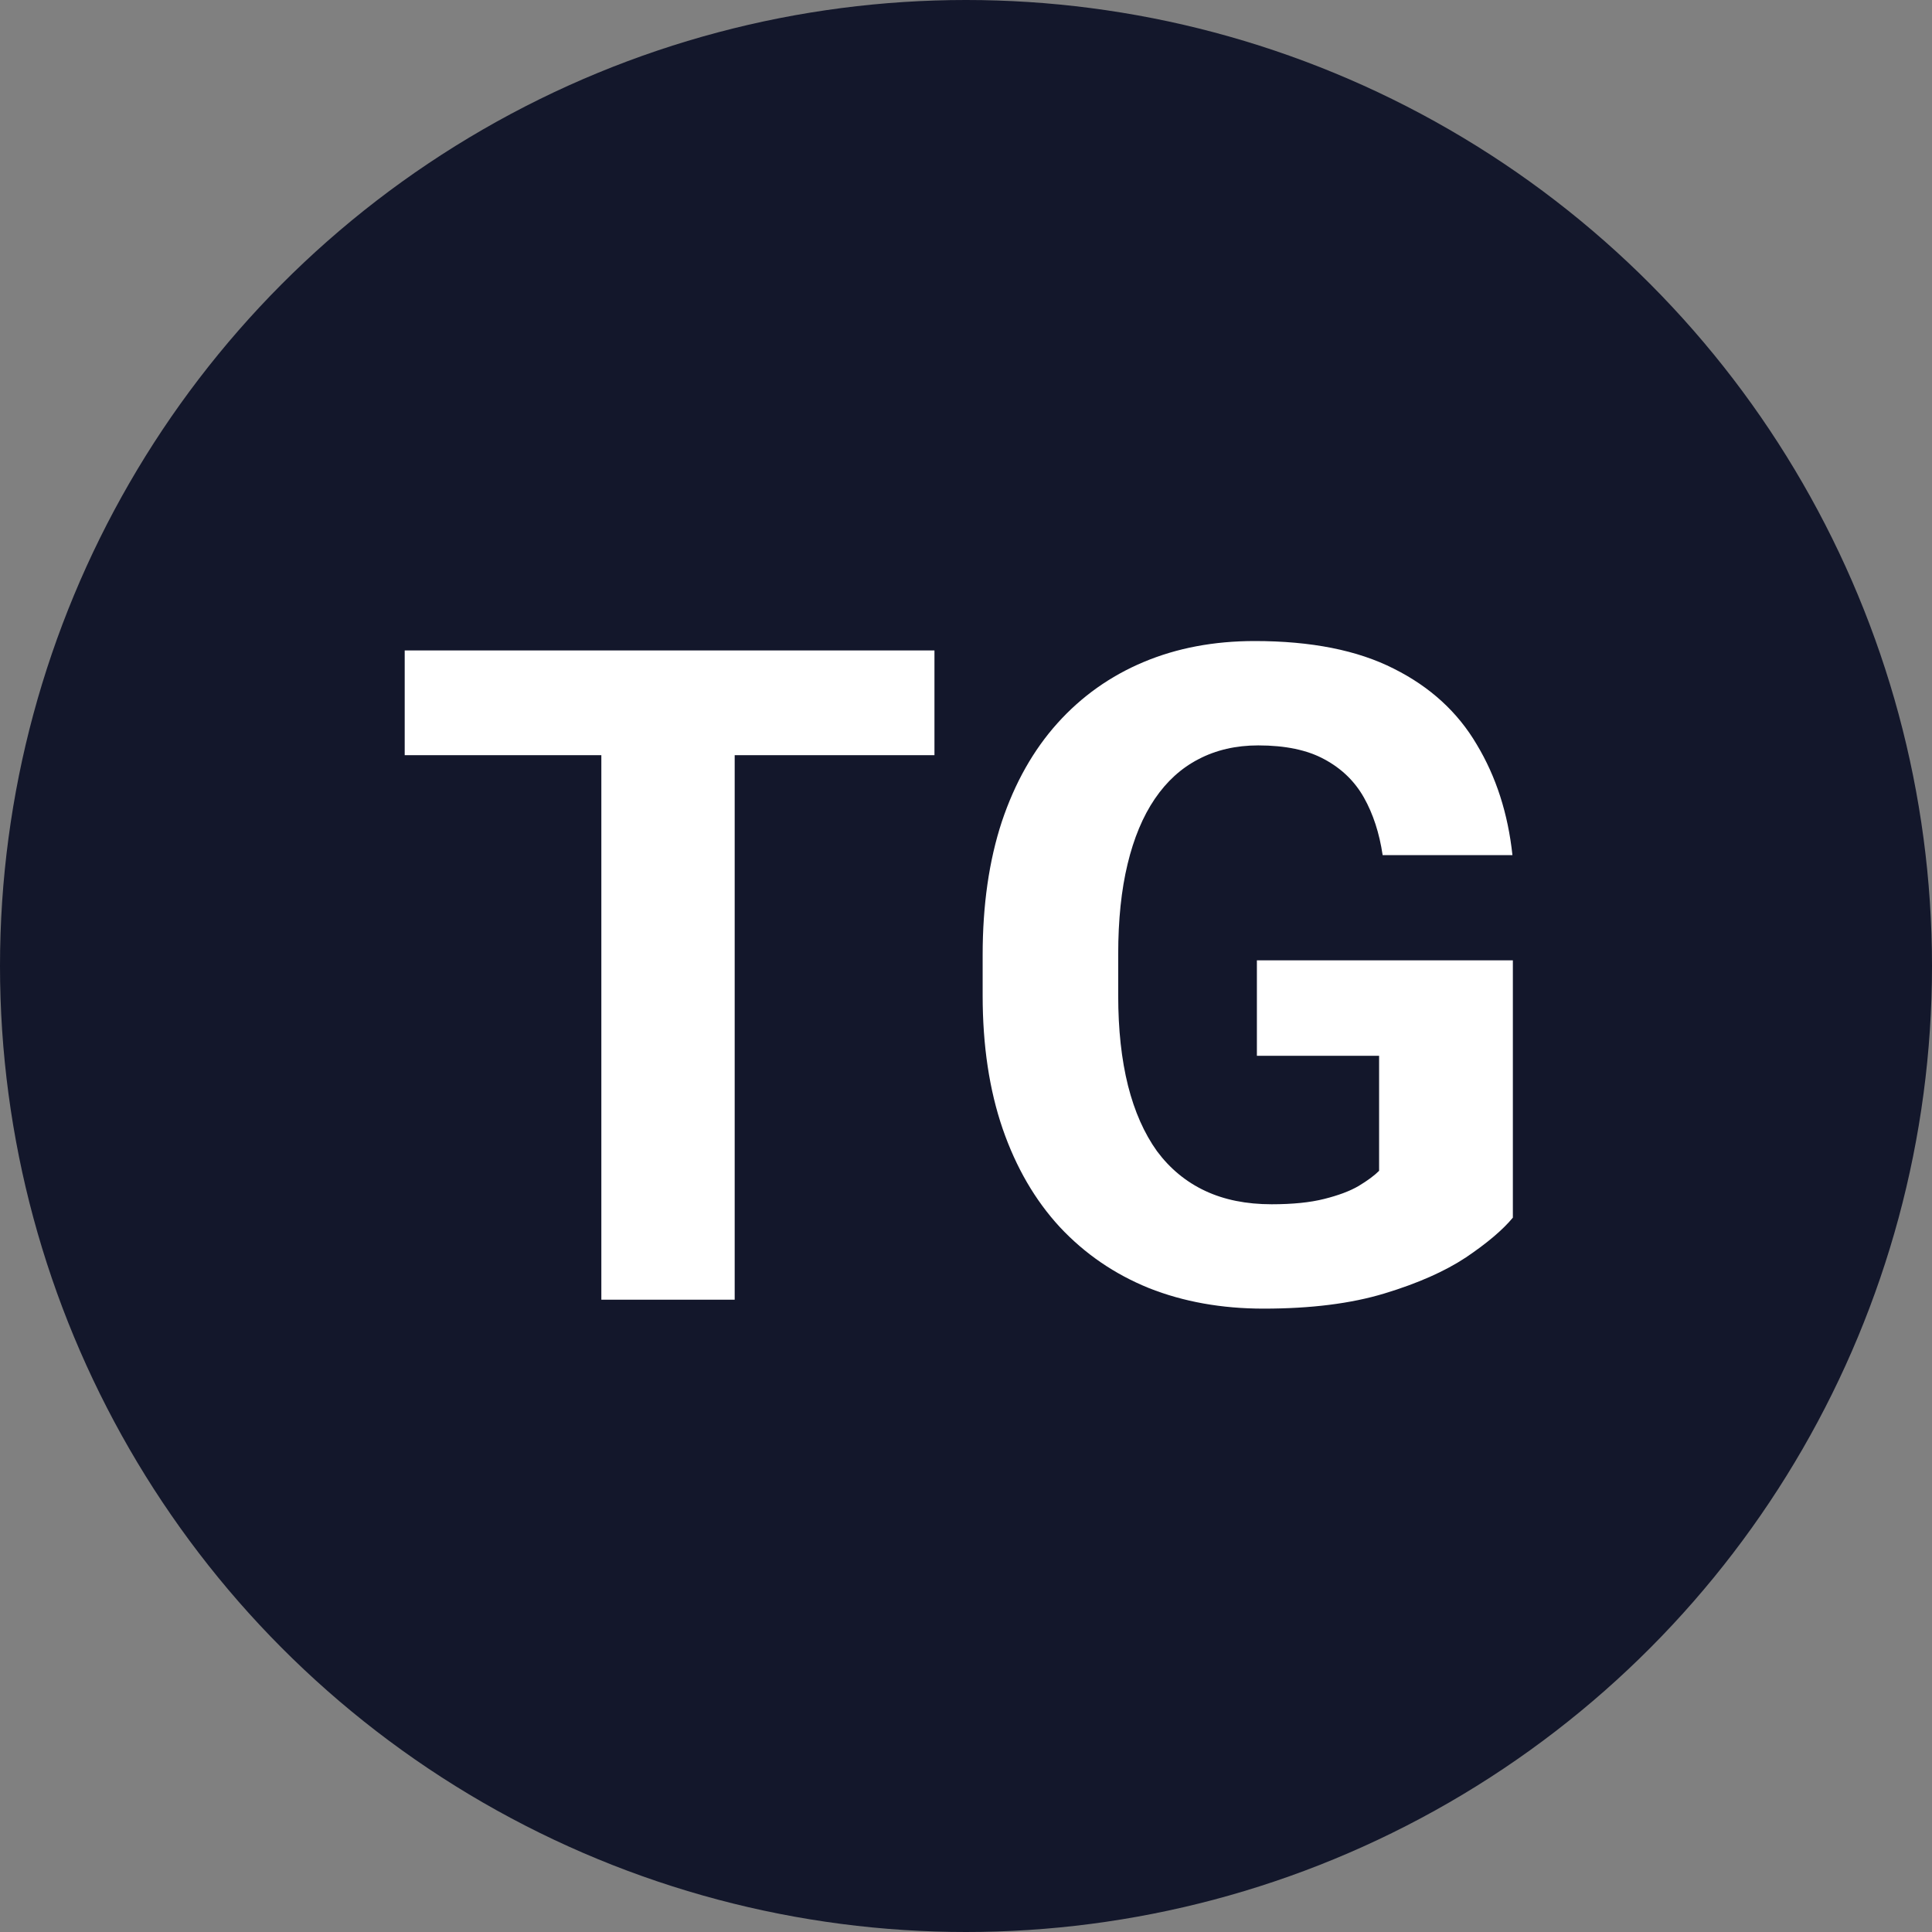
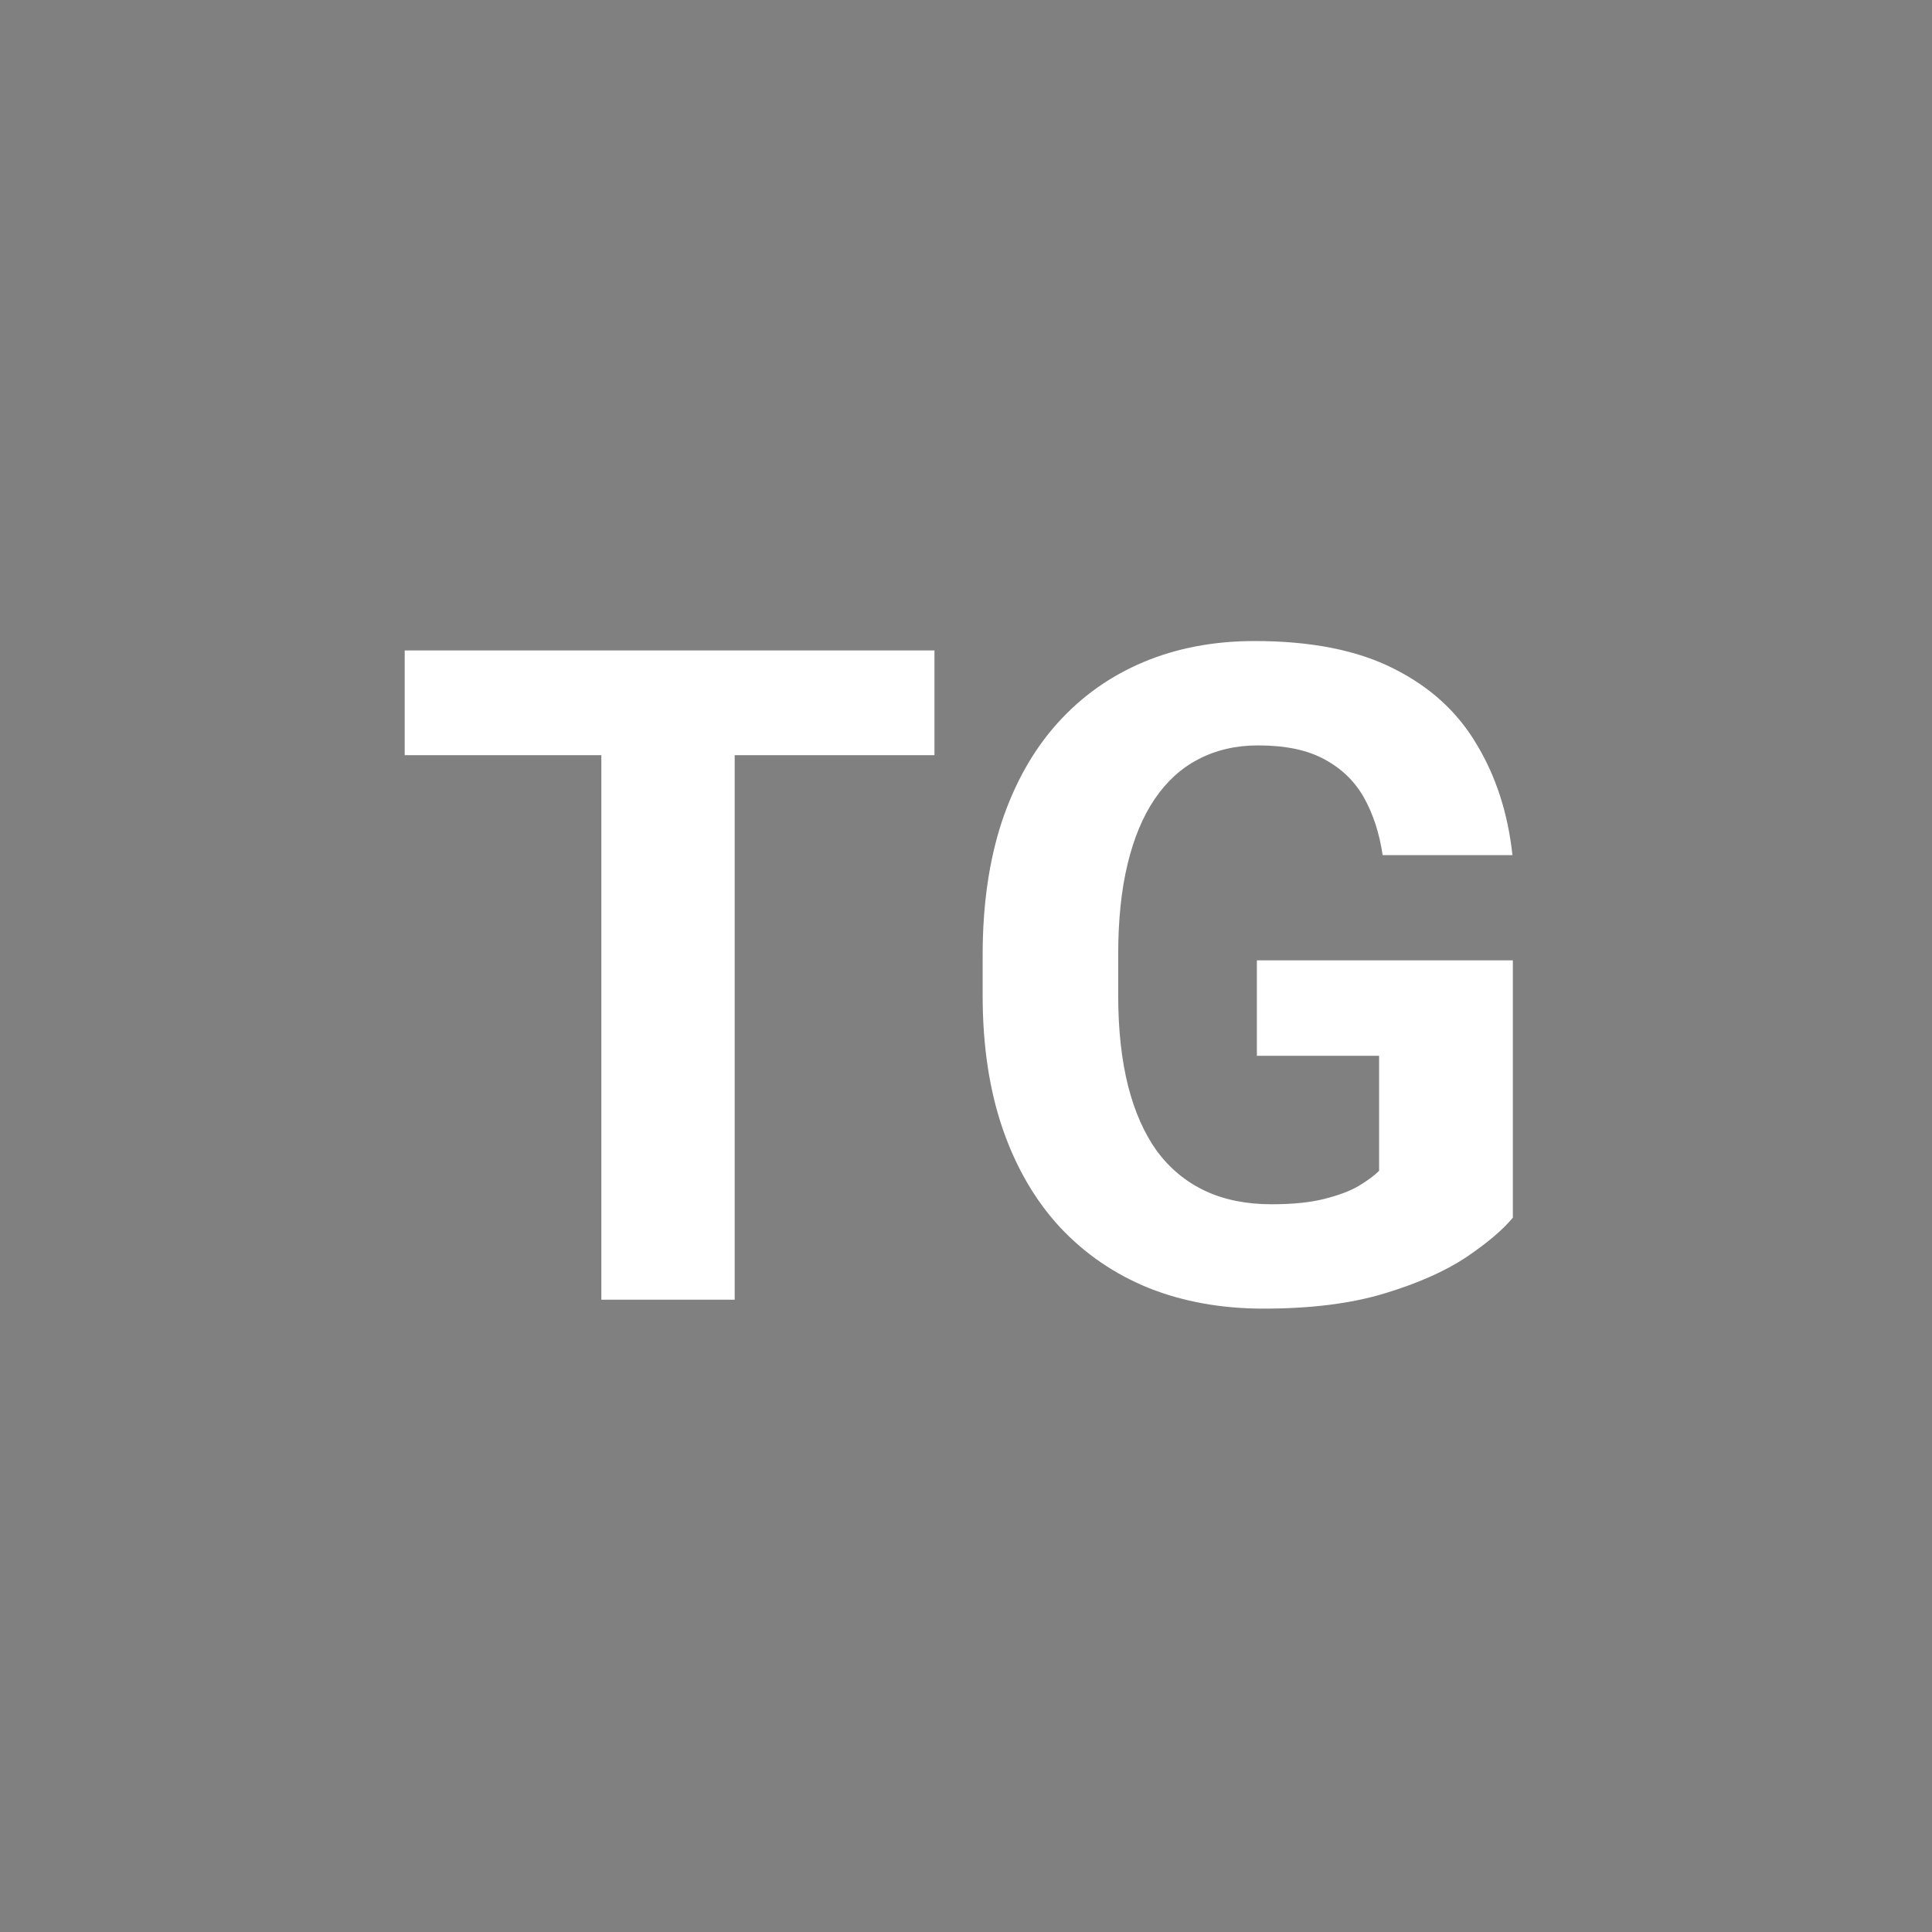
<svg xmlns="http://www.w3.org/2000/svg" width="55" height="55" viewBox="0 0 55 55" fill="none">
  <rect x="0" y="0" width="55" height="55" fill="#808080" stroke="none" />
-   <circle cx="27.5" cy="27.5" r="27.5" fill="#13172B" />
  <path d="M20.915 18.516V37H17.119V18.516H20.915ZM26.602 18.516V21.499H11.521V18.516H26.602ZM43.068 27.339V34.664C42.781 35.011 42.336 35.388 41.735 35.794C41.134 36.192 40.36 36.535 39.412 36.822C38.464 37.11 37.317 37.254 35.972 37.254C34.778 37.254 33.691 37.059 32.709 36.67C31.727 36.272 30.881 35.692 30.17 34.931C29.467 34.169 28.926 33.238 28.545 32.138C28.164 31.029 27.974 29.764 27.974 28.342V27.186C27.974 25.765 28.156 24.499 28.52 23.391C28.892 22.282 29.421 21.347 30.106 20.585C30.792 19.823 31.609 19.244 32.557 18.846C33.505 18.448 34.558 18.249 35.718 18.249C37.326 18.249 38.646 18.511 39.679 19.036C40.711 19.552 41.498 20.272 42.04 21.194C42.59 22.108 42.929 23.158 43.056 24.343H39.361C39.268 23.716 39.09 23.171 38.828 22.705C38.566 22.24 38.189 21.876 37.698 21.613C37.216 21.351 36.59 21.22 35.819 21.22C35.185 21.22 34.617 21.351 34.118 21.613C33.627 21.867 33.213 22.244 32.874 22.743C32.535 23.242 32.277 23.86 32.1 24.597C31.922 25.333 31.833 26.188 31.833 27.161V28.342C31.833 29.307 31.926 30.162 32.112 30.906C32.298 31.643 32.574 32.265 32.938 32.773C33.31 33.272 33.767 33.648 34.309 33.902C34.85 34.156 35.481 34.283 36.2 34.283C36.801 34.283 37.3 34.232 37.698 34.131C38.105 34.029 38.43 33.907 38.676 33.763C38.93 33.61 39.124 33.467 39.26 33.331V30.056H35.781V27.339H43.068Z" fill="white" />
</svg>